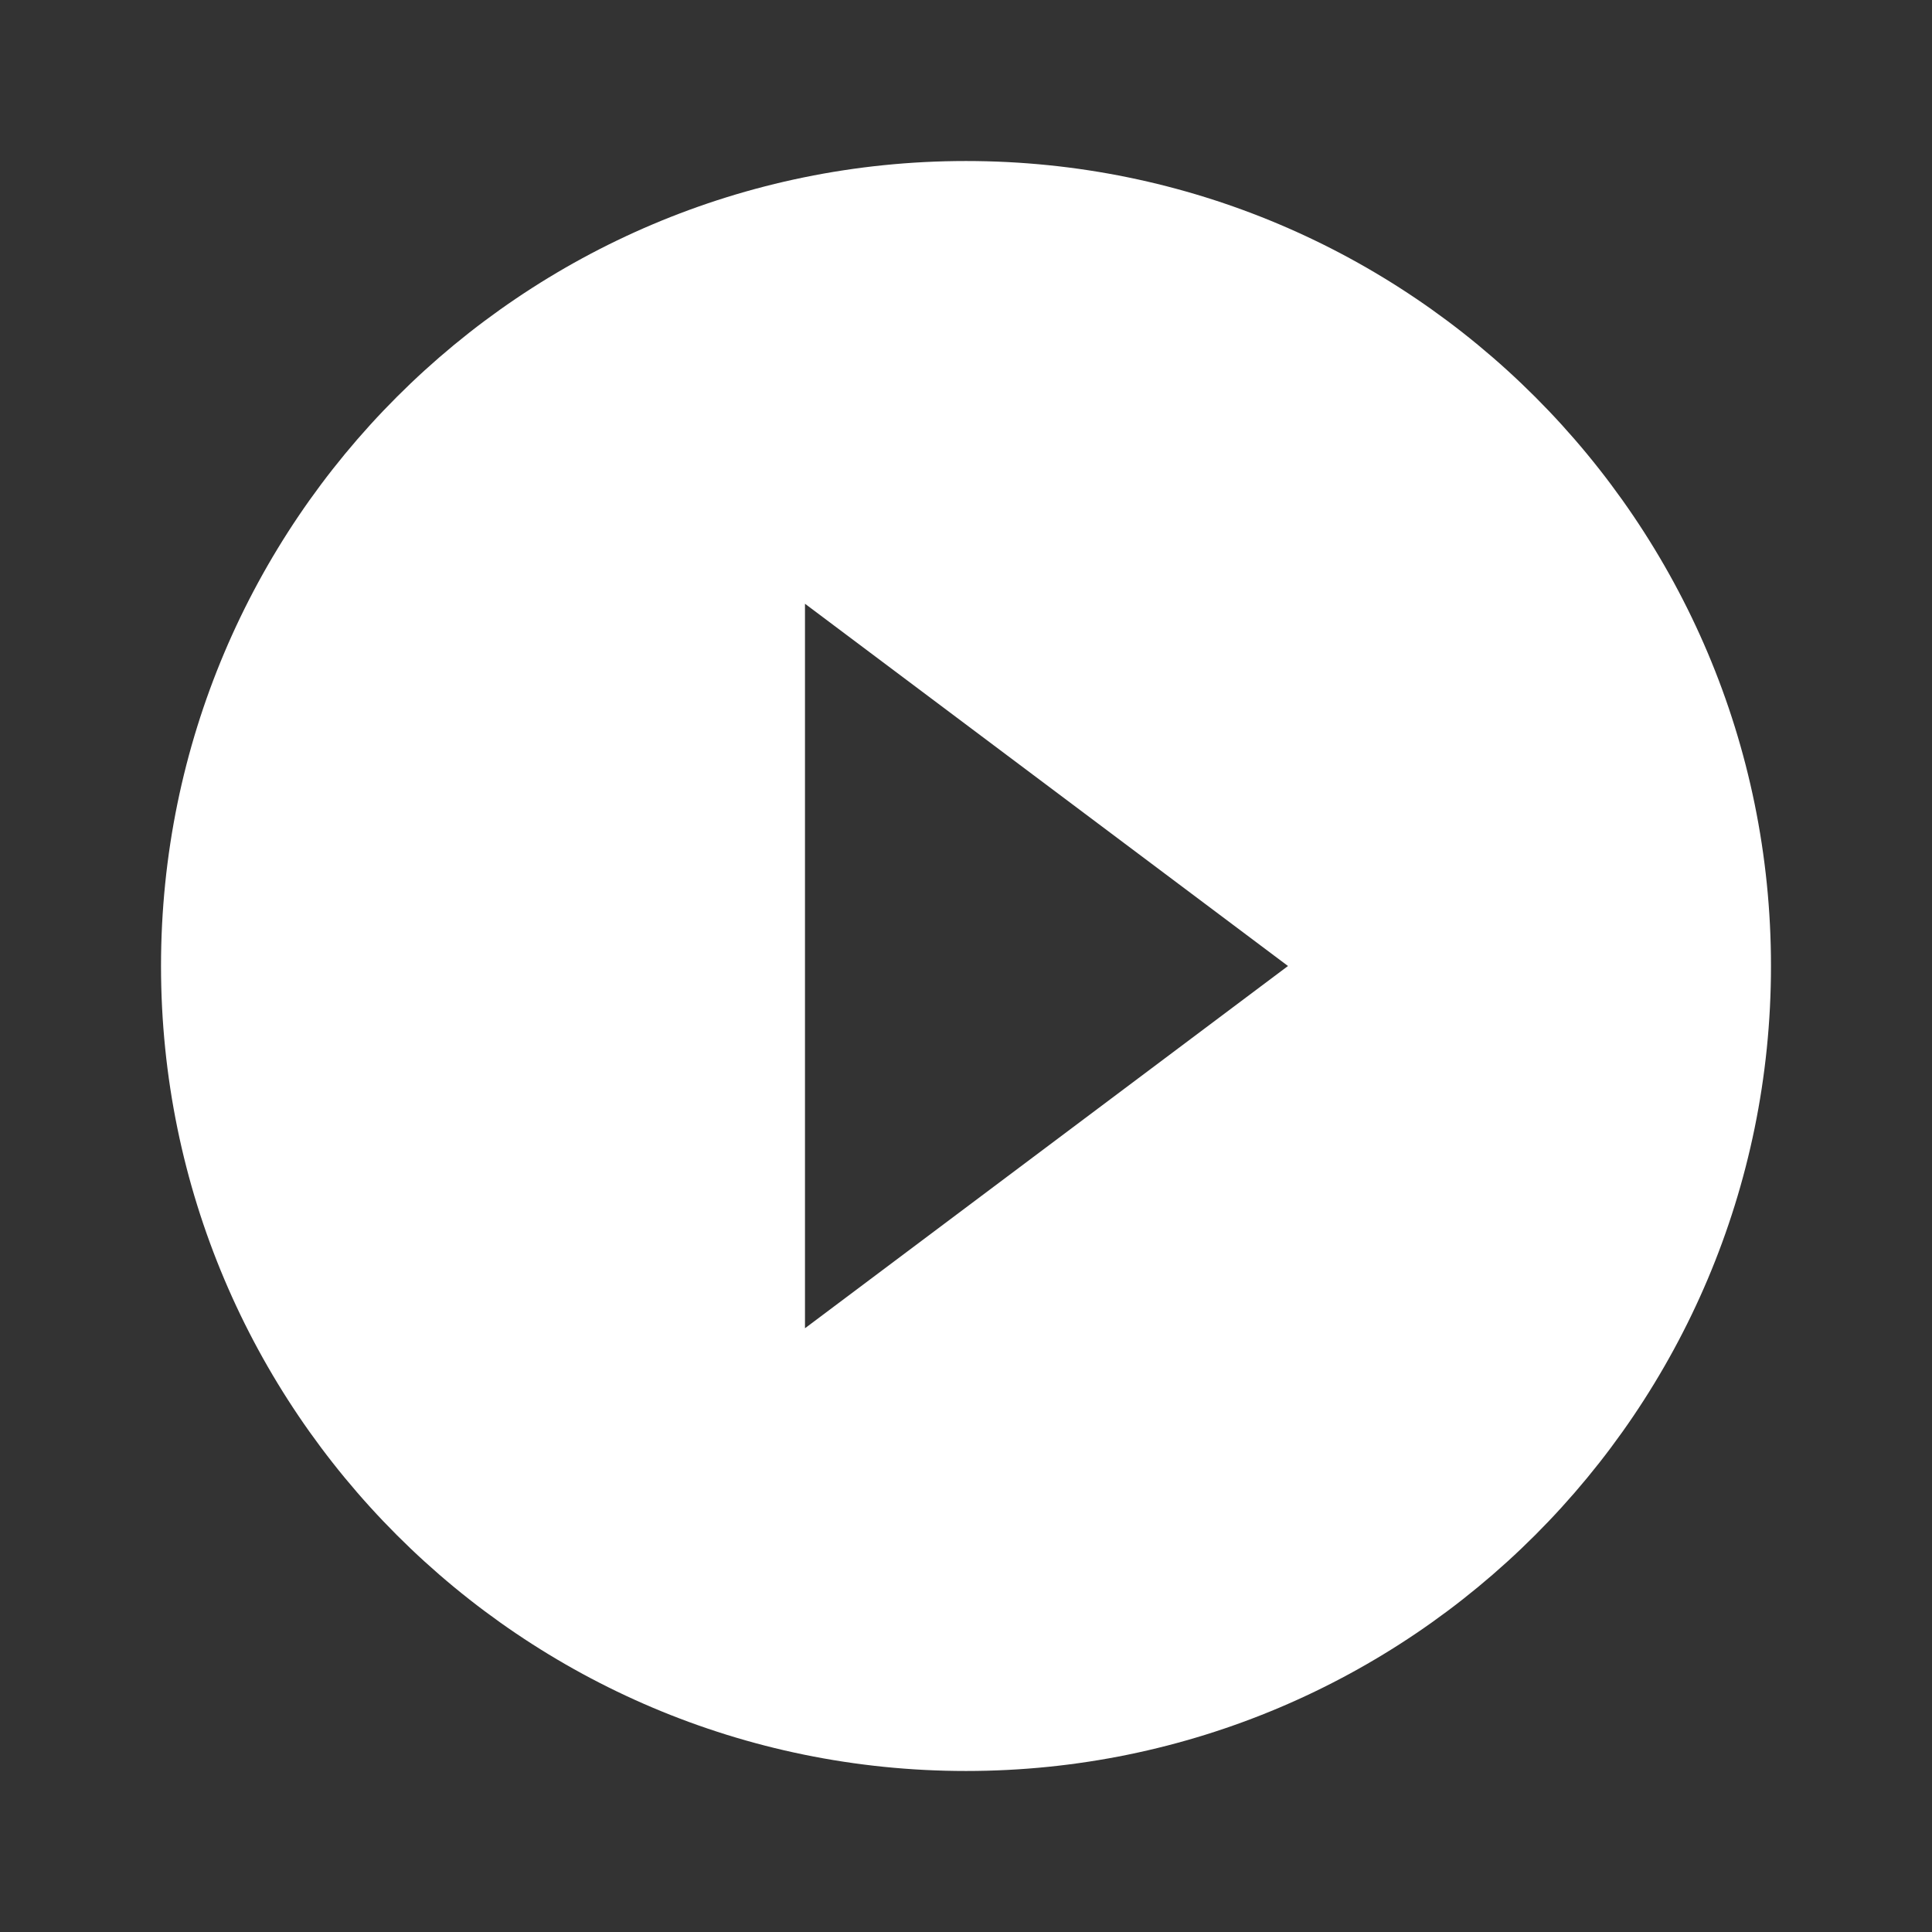
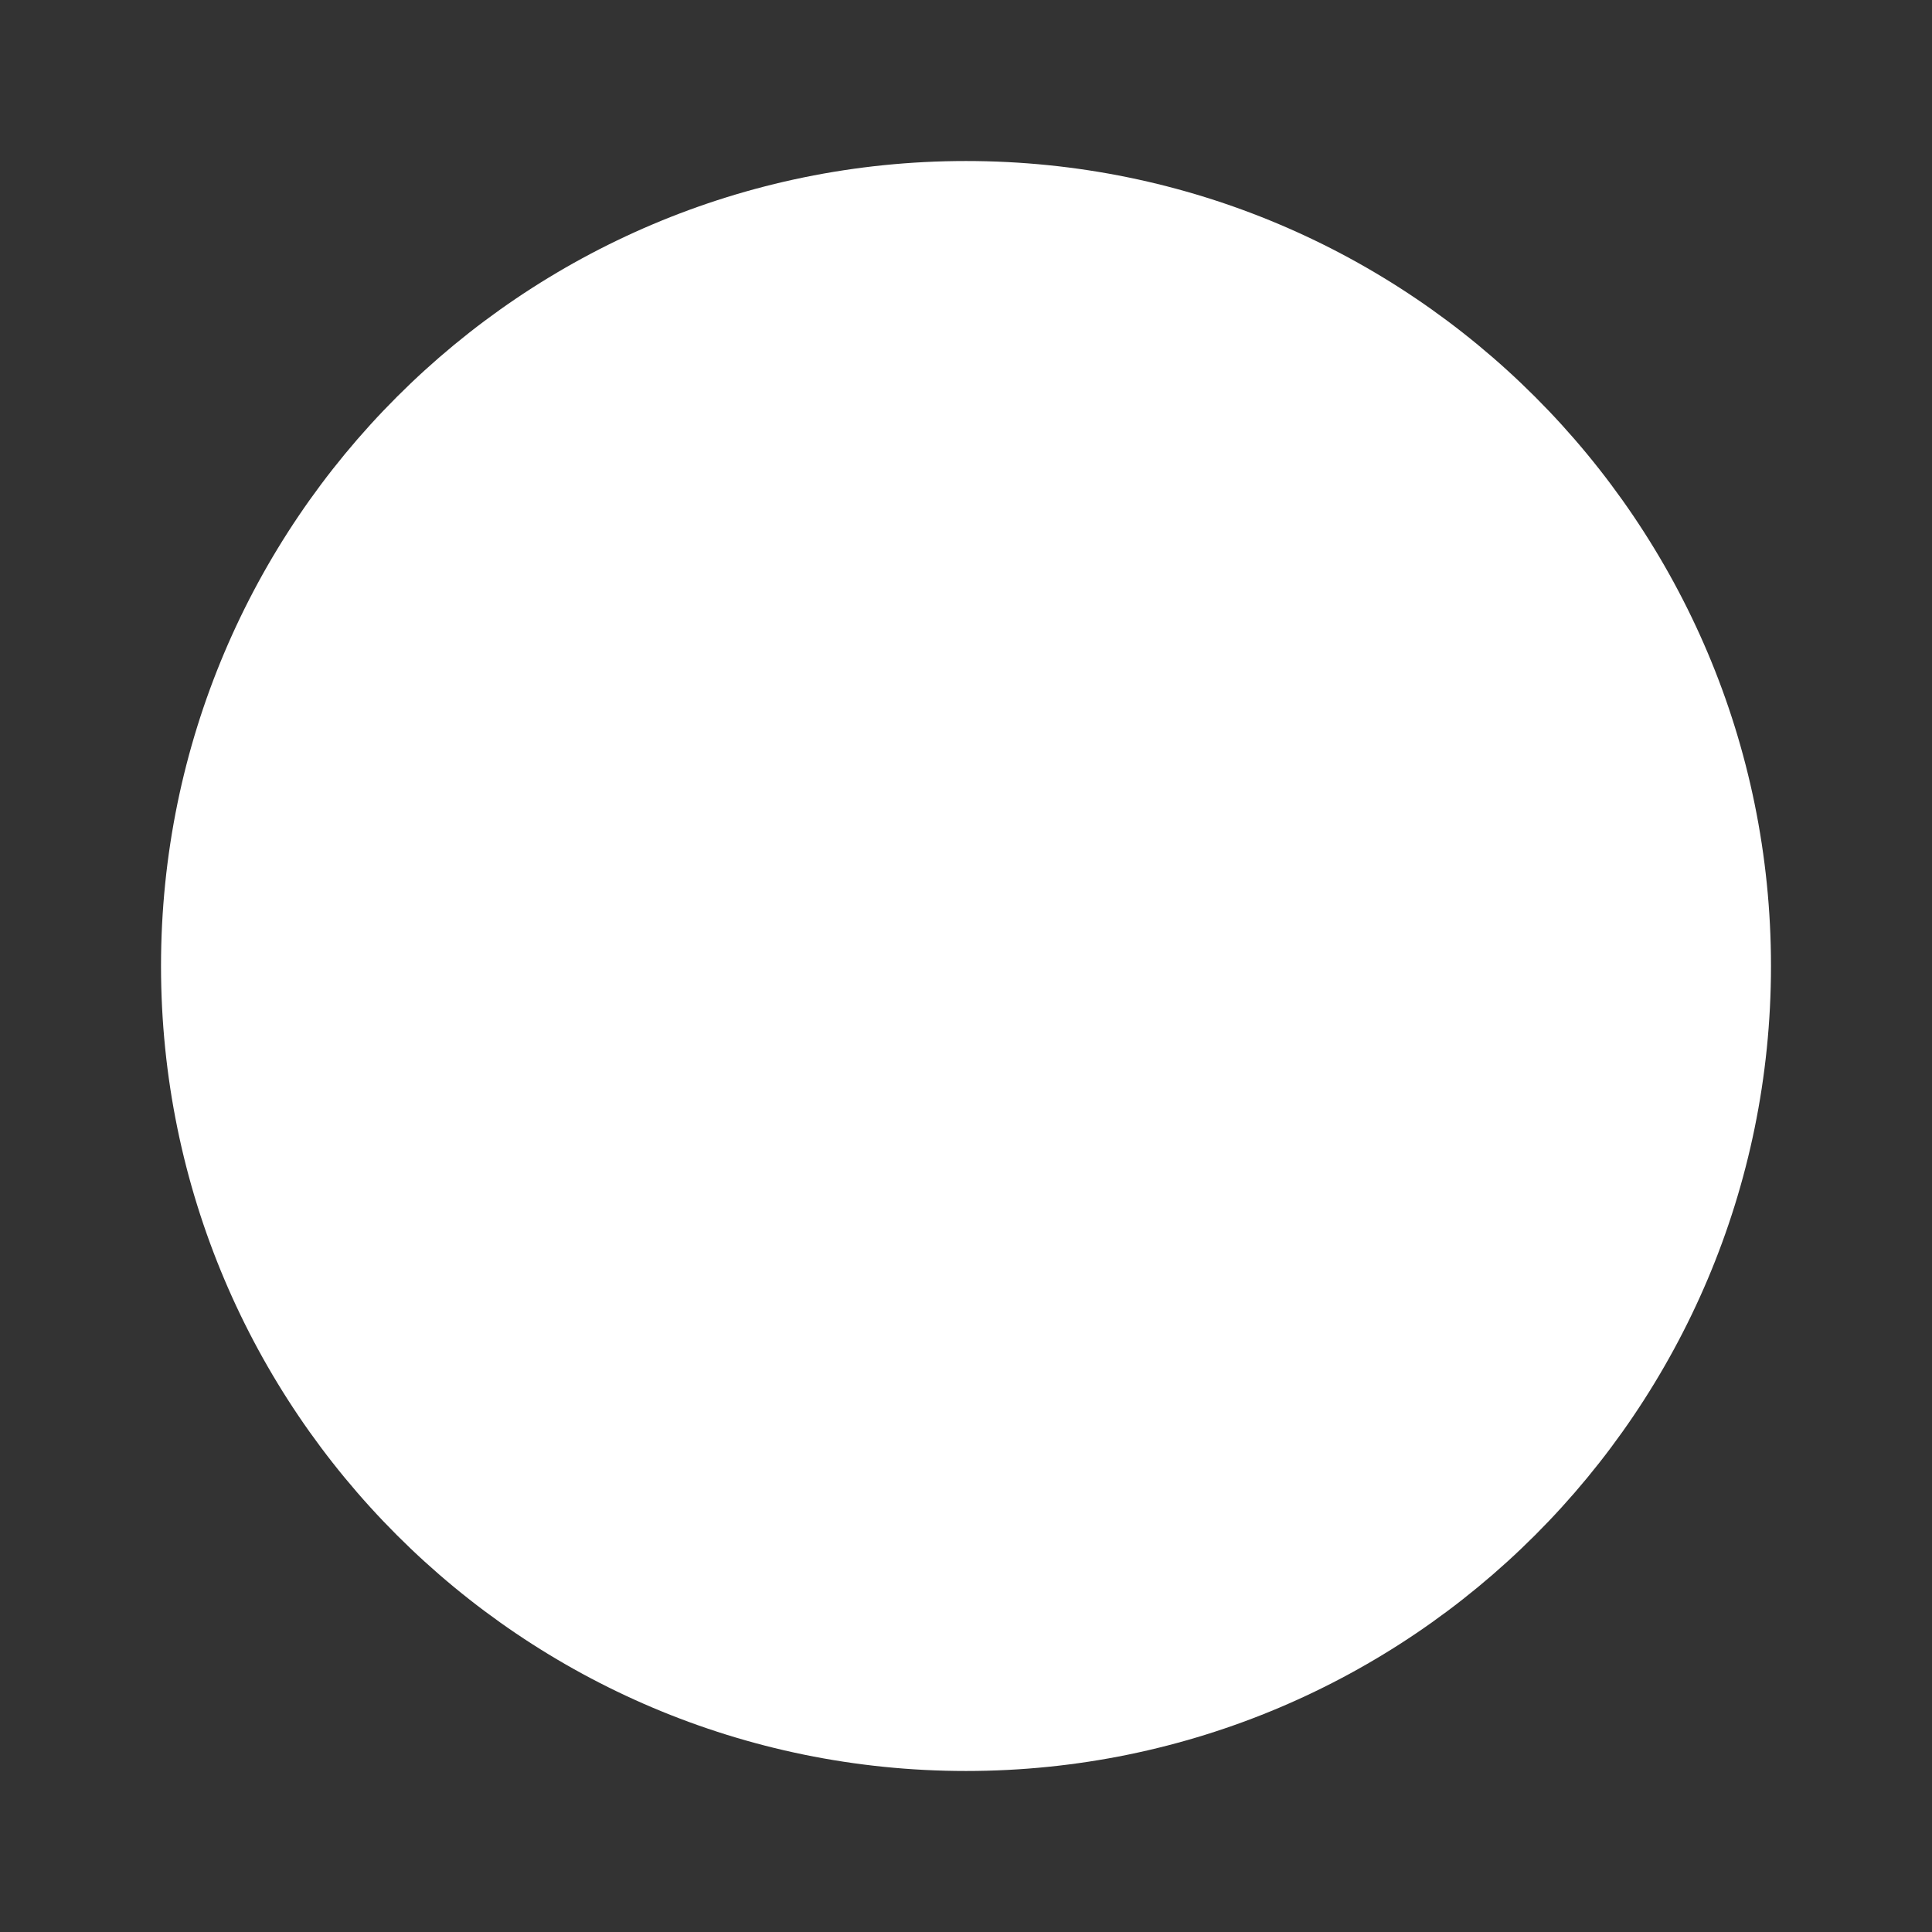
<svg xmlns="http://www.w3.org/2000/svg" width="38" height="38" viewBox="0 0 38 38">
  <rect x="0" y="0" width="38" height="38" fill="#333333" stroke="none" />
  <g fill="none" fill-rule="evenodd">
-     <path d="M0 0L38 0 38 38 0 38z" />
-     <path fill="#FFF" fill-rule="nonzero" d="M19 3.167C10.26 3.167 3.167 10.26 3.167 19S10.26 34.833 19 34.833 34.833 27.74 34.833 19 27.74 3.167 19 3.167zm-3.167 22.958v-14.25l9.5 7.125-9.5 7.125z" />
+     <path fill="#FFF" fill-rule="nonzero" d="M19 3.167C10.26 3.167 3.167 10.26 3.167 19S10.26 34.833 19 34.833 34.833 27.74 34.833 19 27.74 3.167 19 3.167zm-3.167 22.958v-14.25z" />
  </g>
</svg>